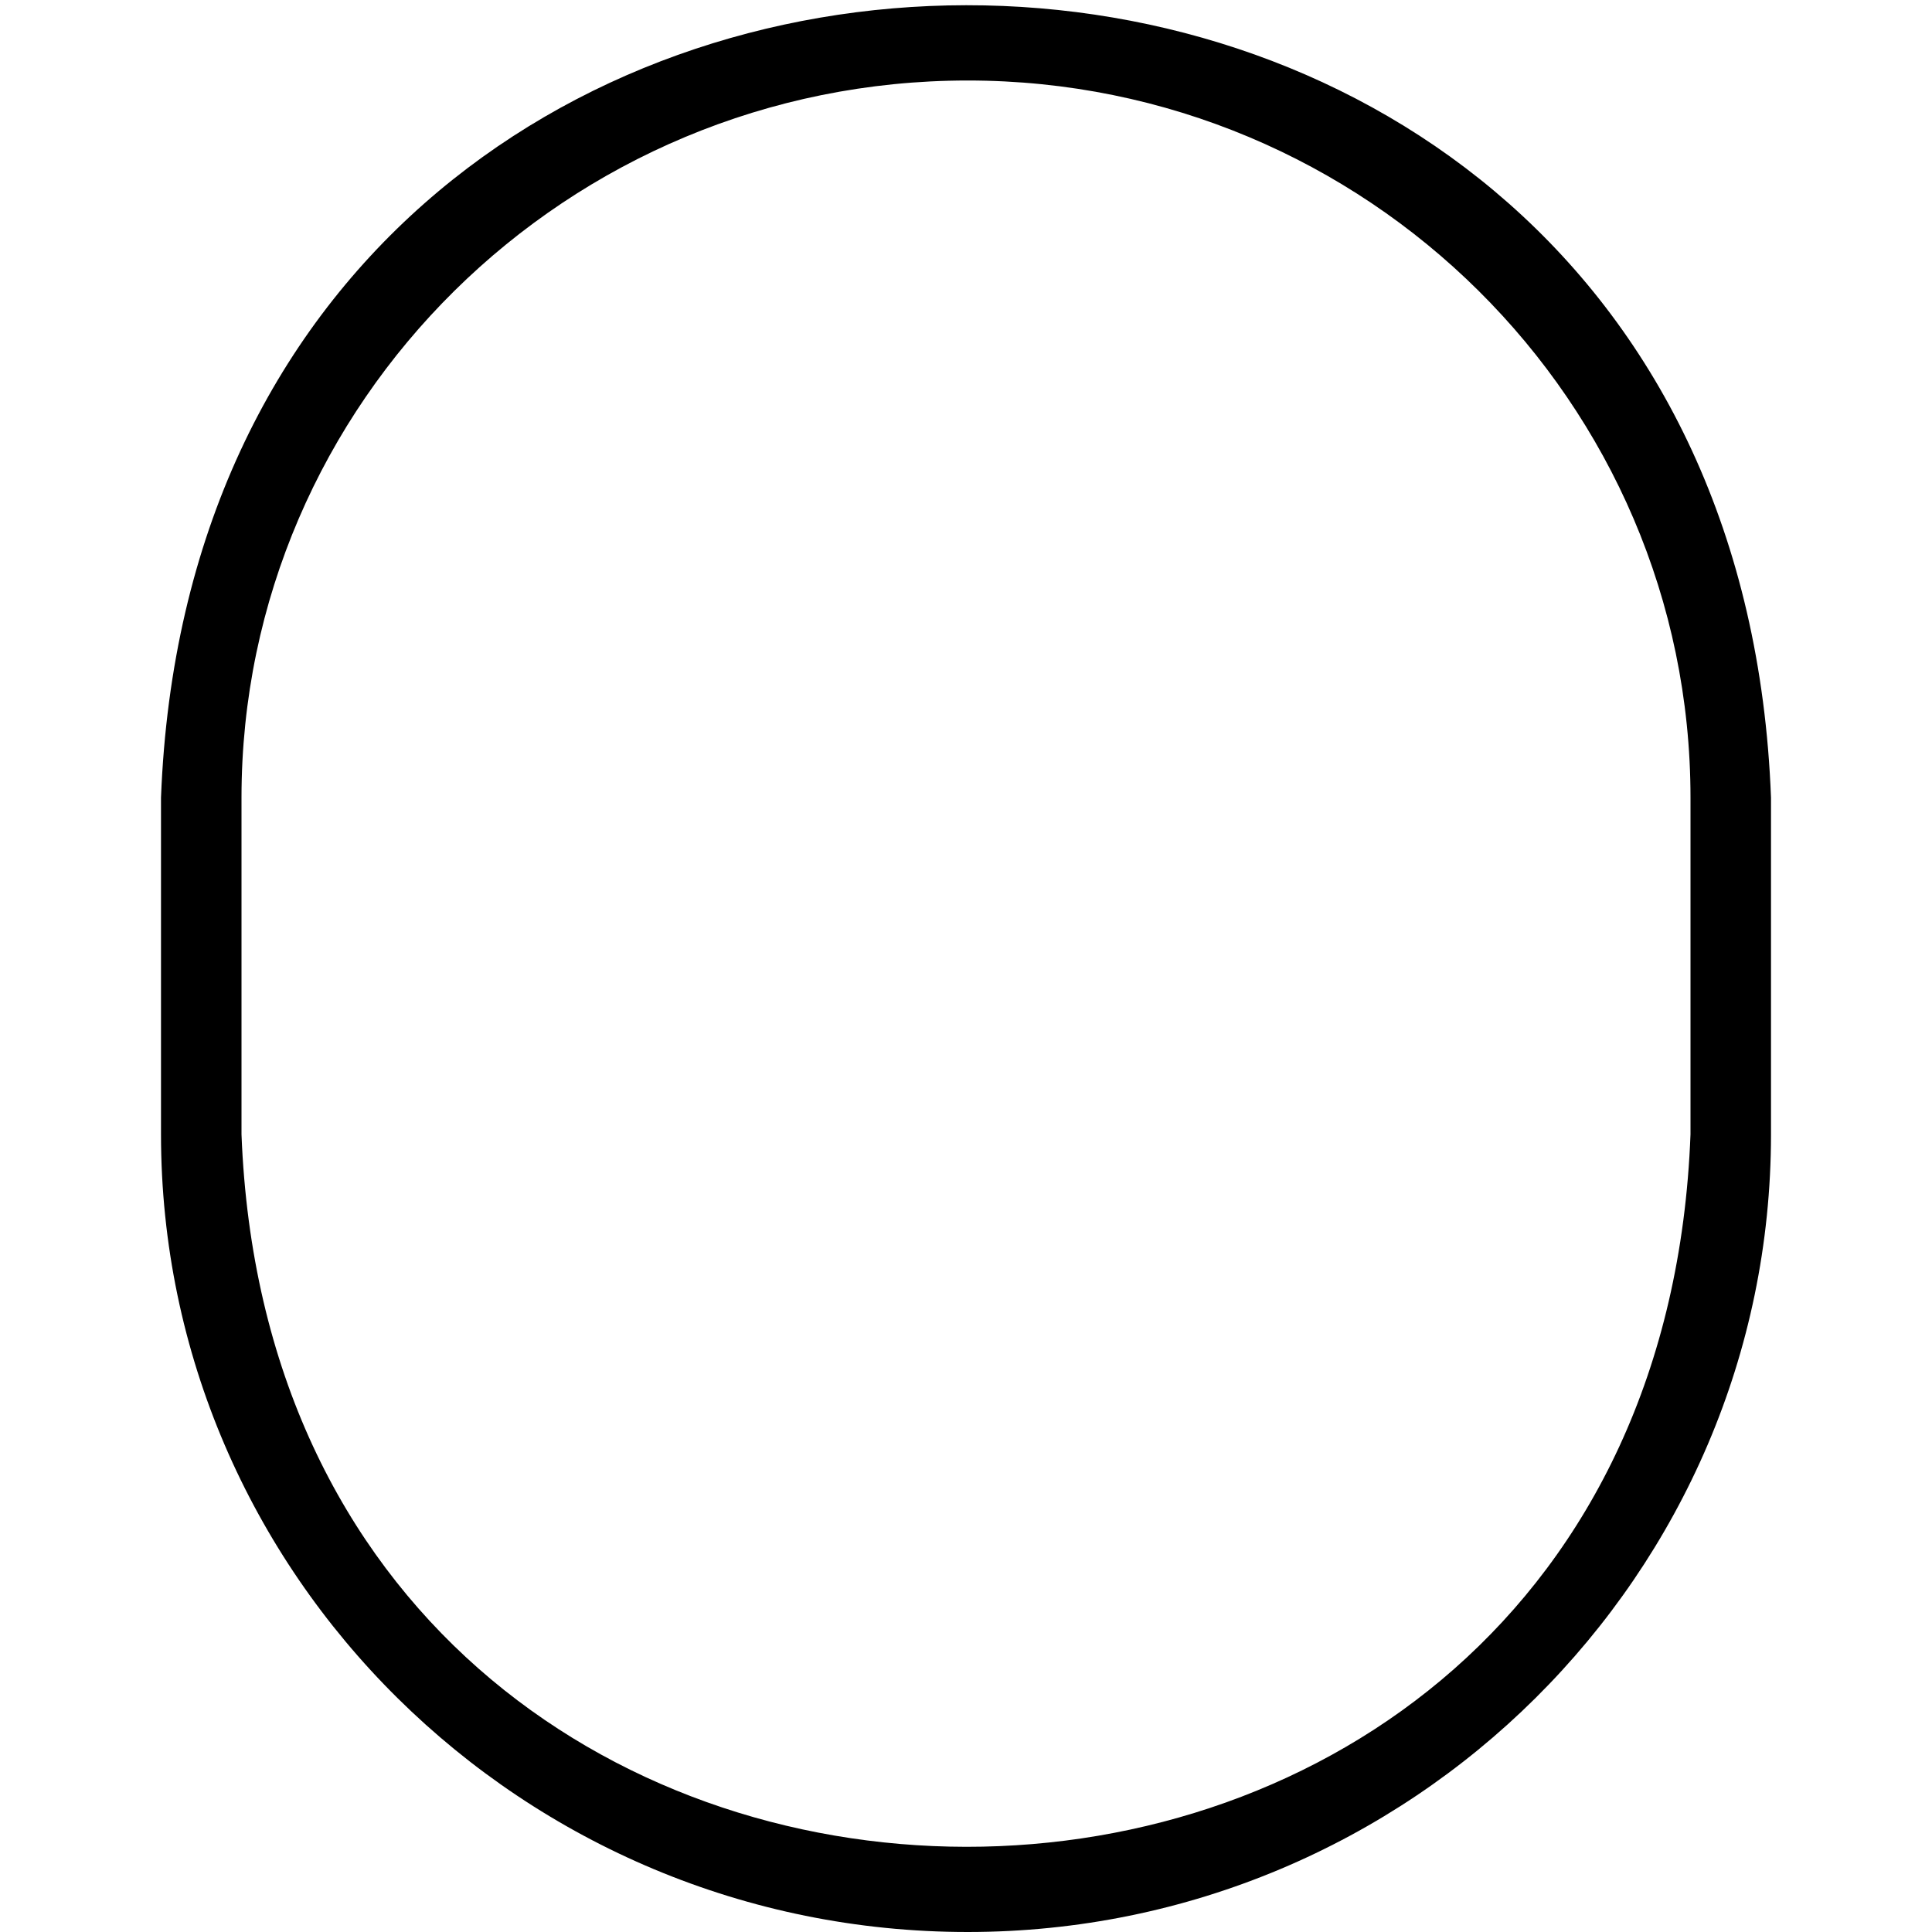
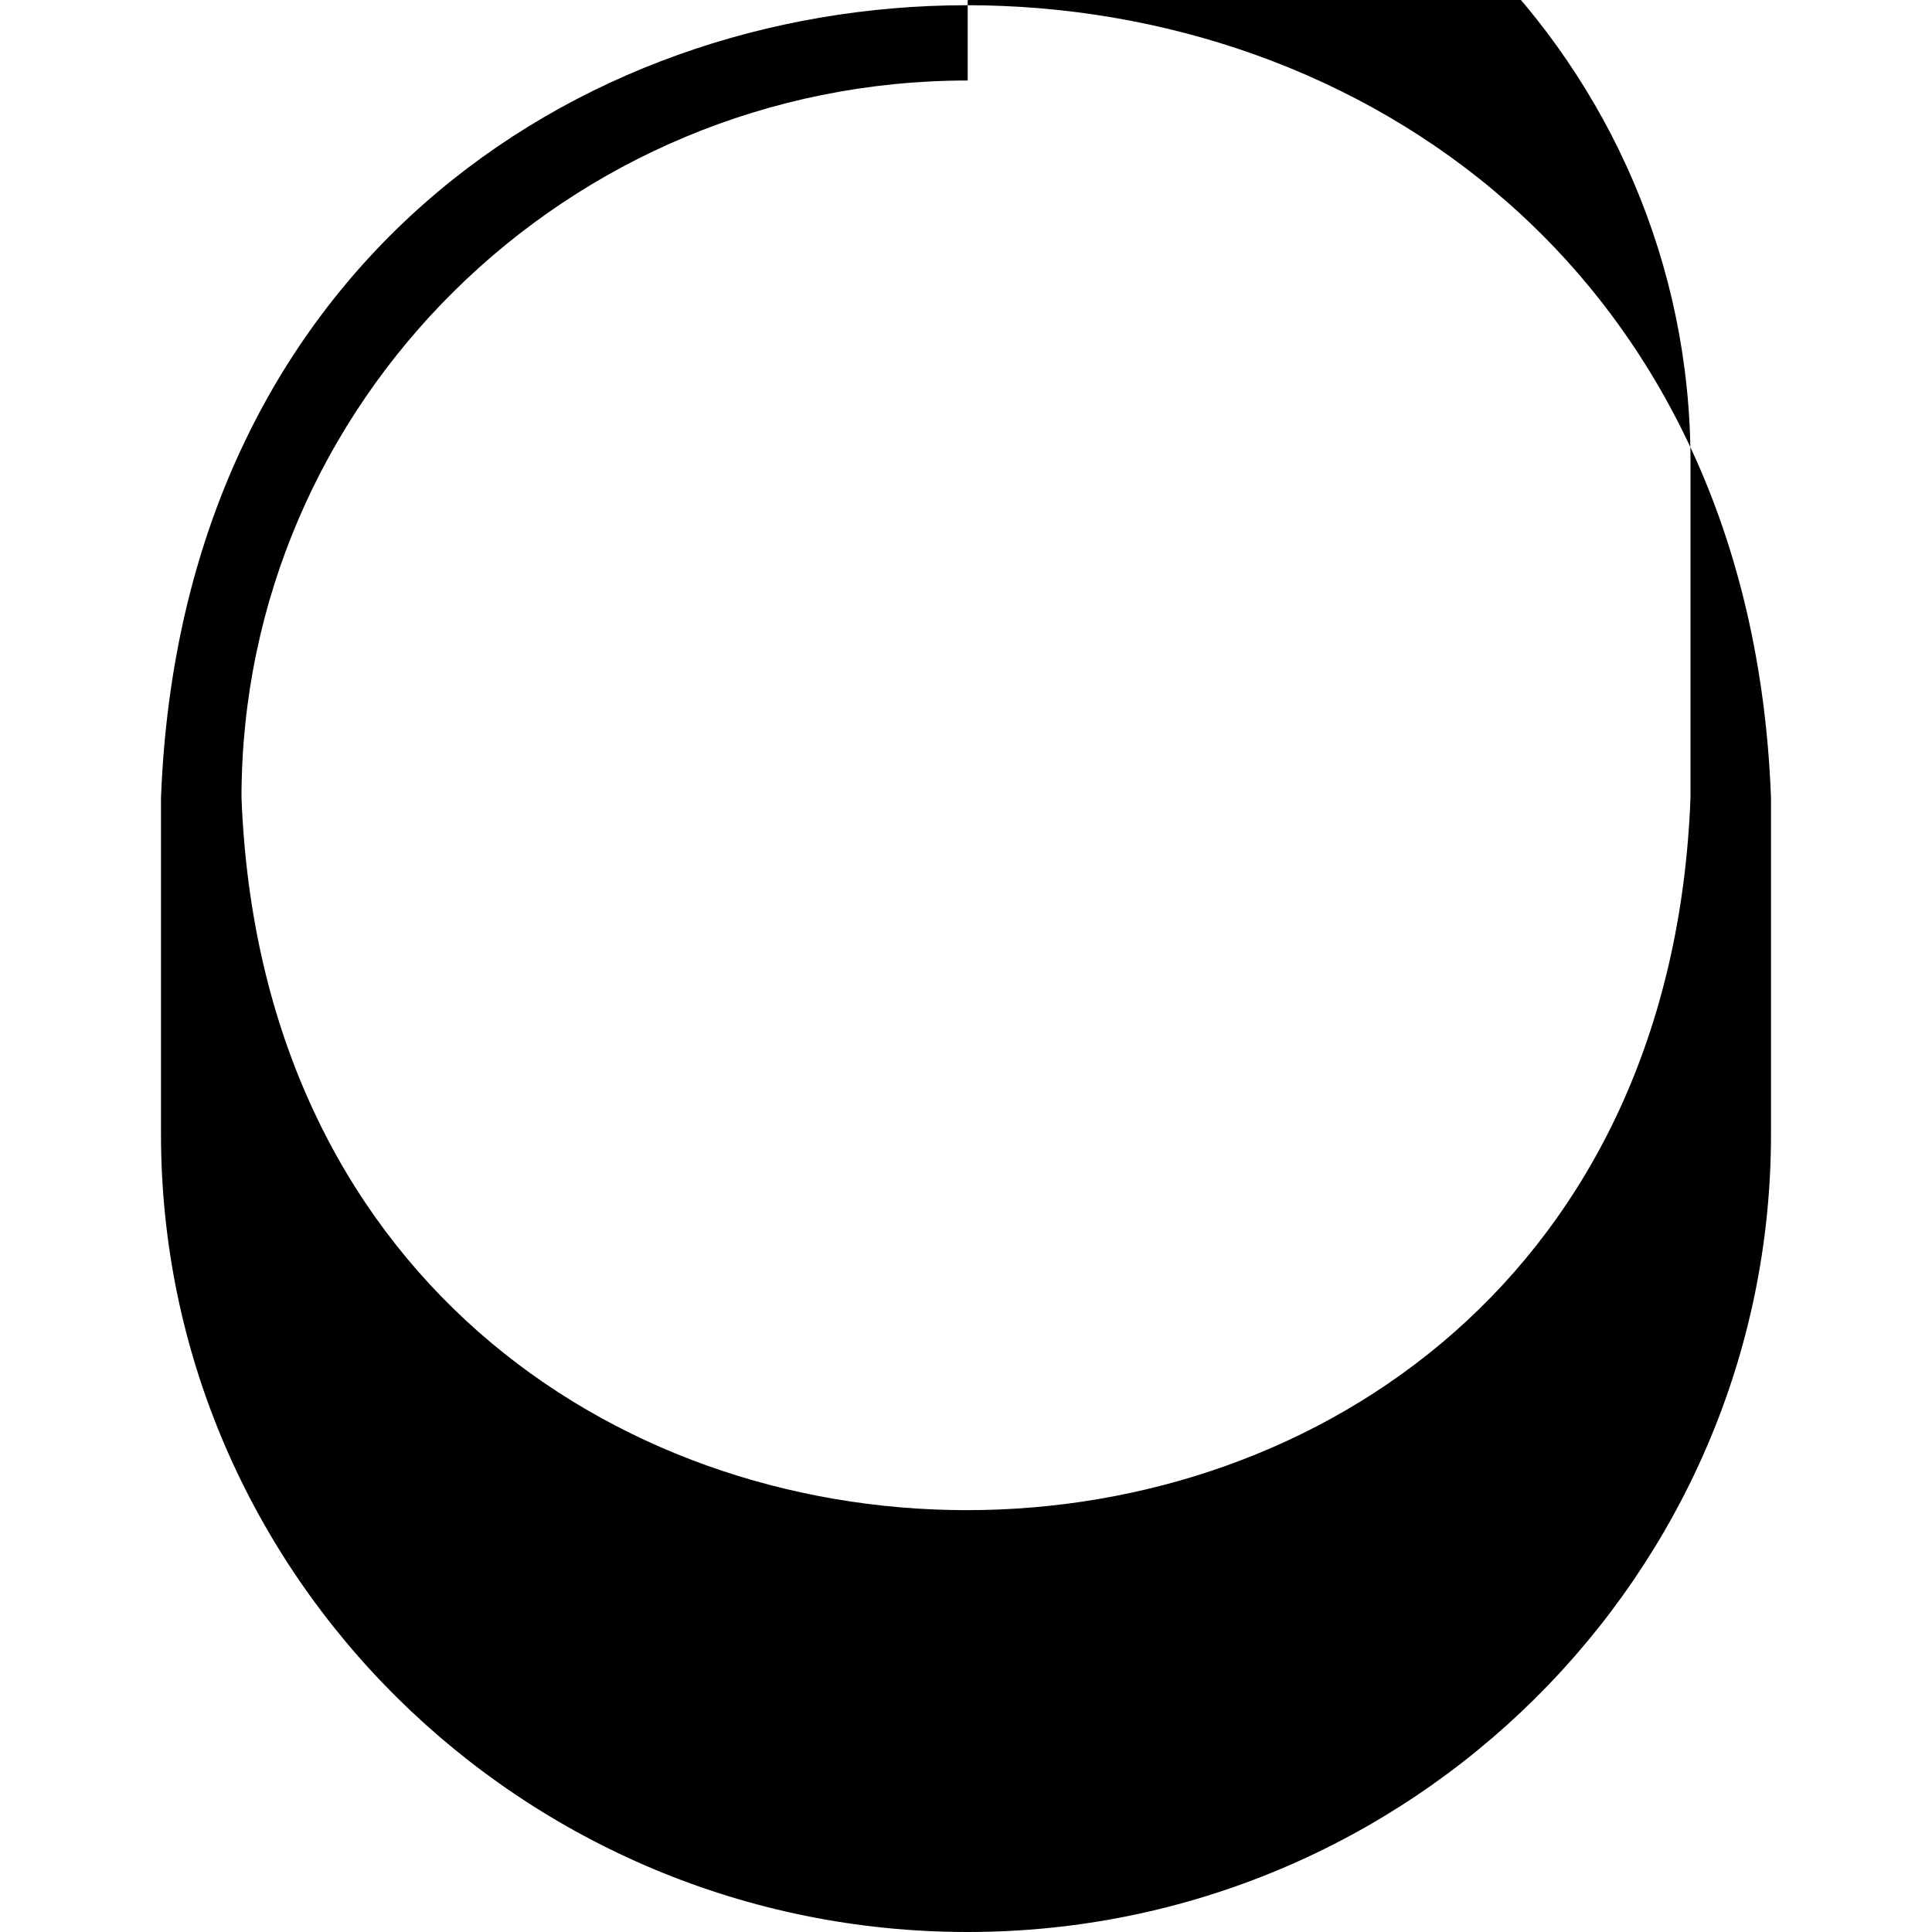
<svg xmlns="http://www.w3.org/2000/svg" id="Layer_1" data-name="Layer 1" viewBox="0 0 24 24" width="512" height="512">
-   <path d="M12.021,24c-5.525,0-10.021-4.445-10.021-9.909v-4.182c.504-13.11,19.503-13.141,20,0v4.182c0,5.464-4.477,9.909-9.979,9.909ZM12.021,1C7.047,1,3,4.997,3,9.909v4.182c.454,11.785,17.552,11.817,18,0v-4.182c0-4.913-4.028-8.909-8.979-8.909Z" />
+   <path d="M12.021,24c-5.525,0-10.021-4.445-10.021-9.909v-4.182c.504-13.11,19.503-13.141,20,0v4.182c0,5.464-4.477,9.909-9.979,9.909ZM12.021,1C7.047,1,3,4.997,3,9.909c.454,11.785,17.552,11.817,18,0v-4.182c0-4.913-4.028-8.909-8.979-8.909Z" />
</svg>